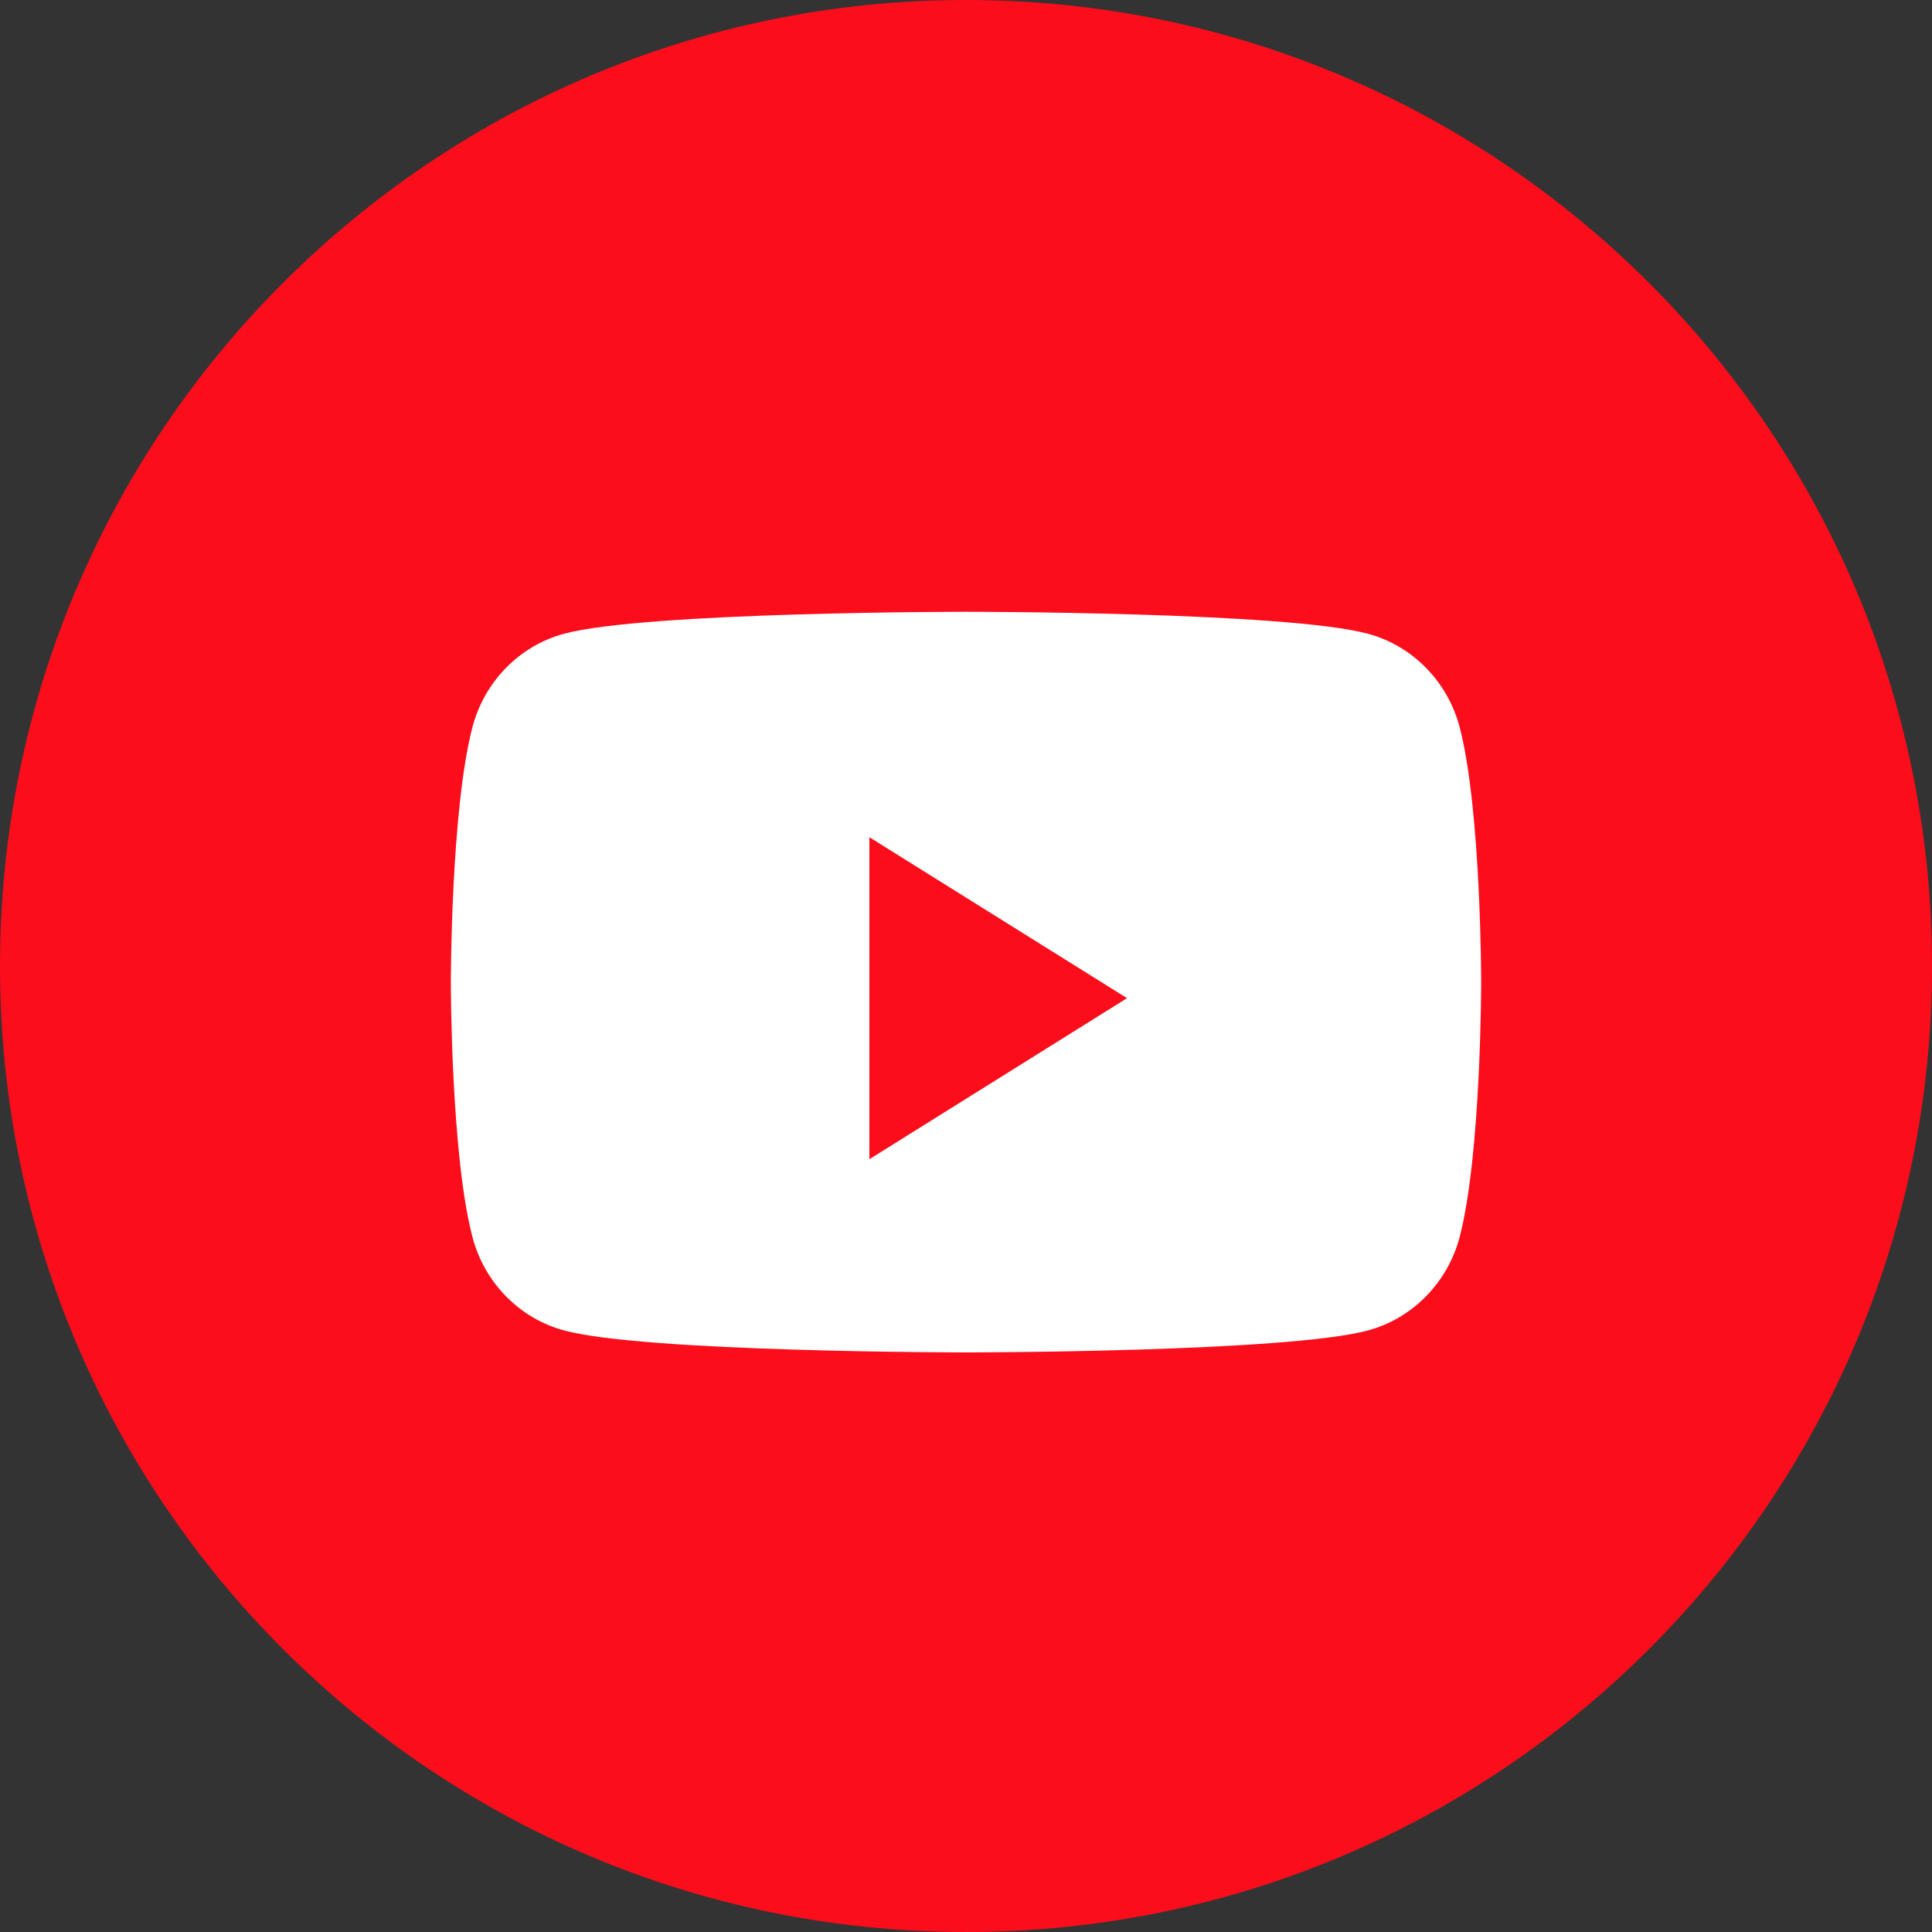
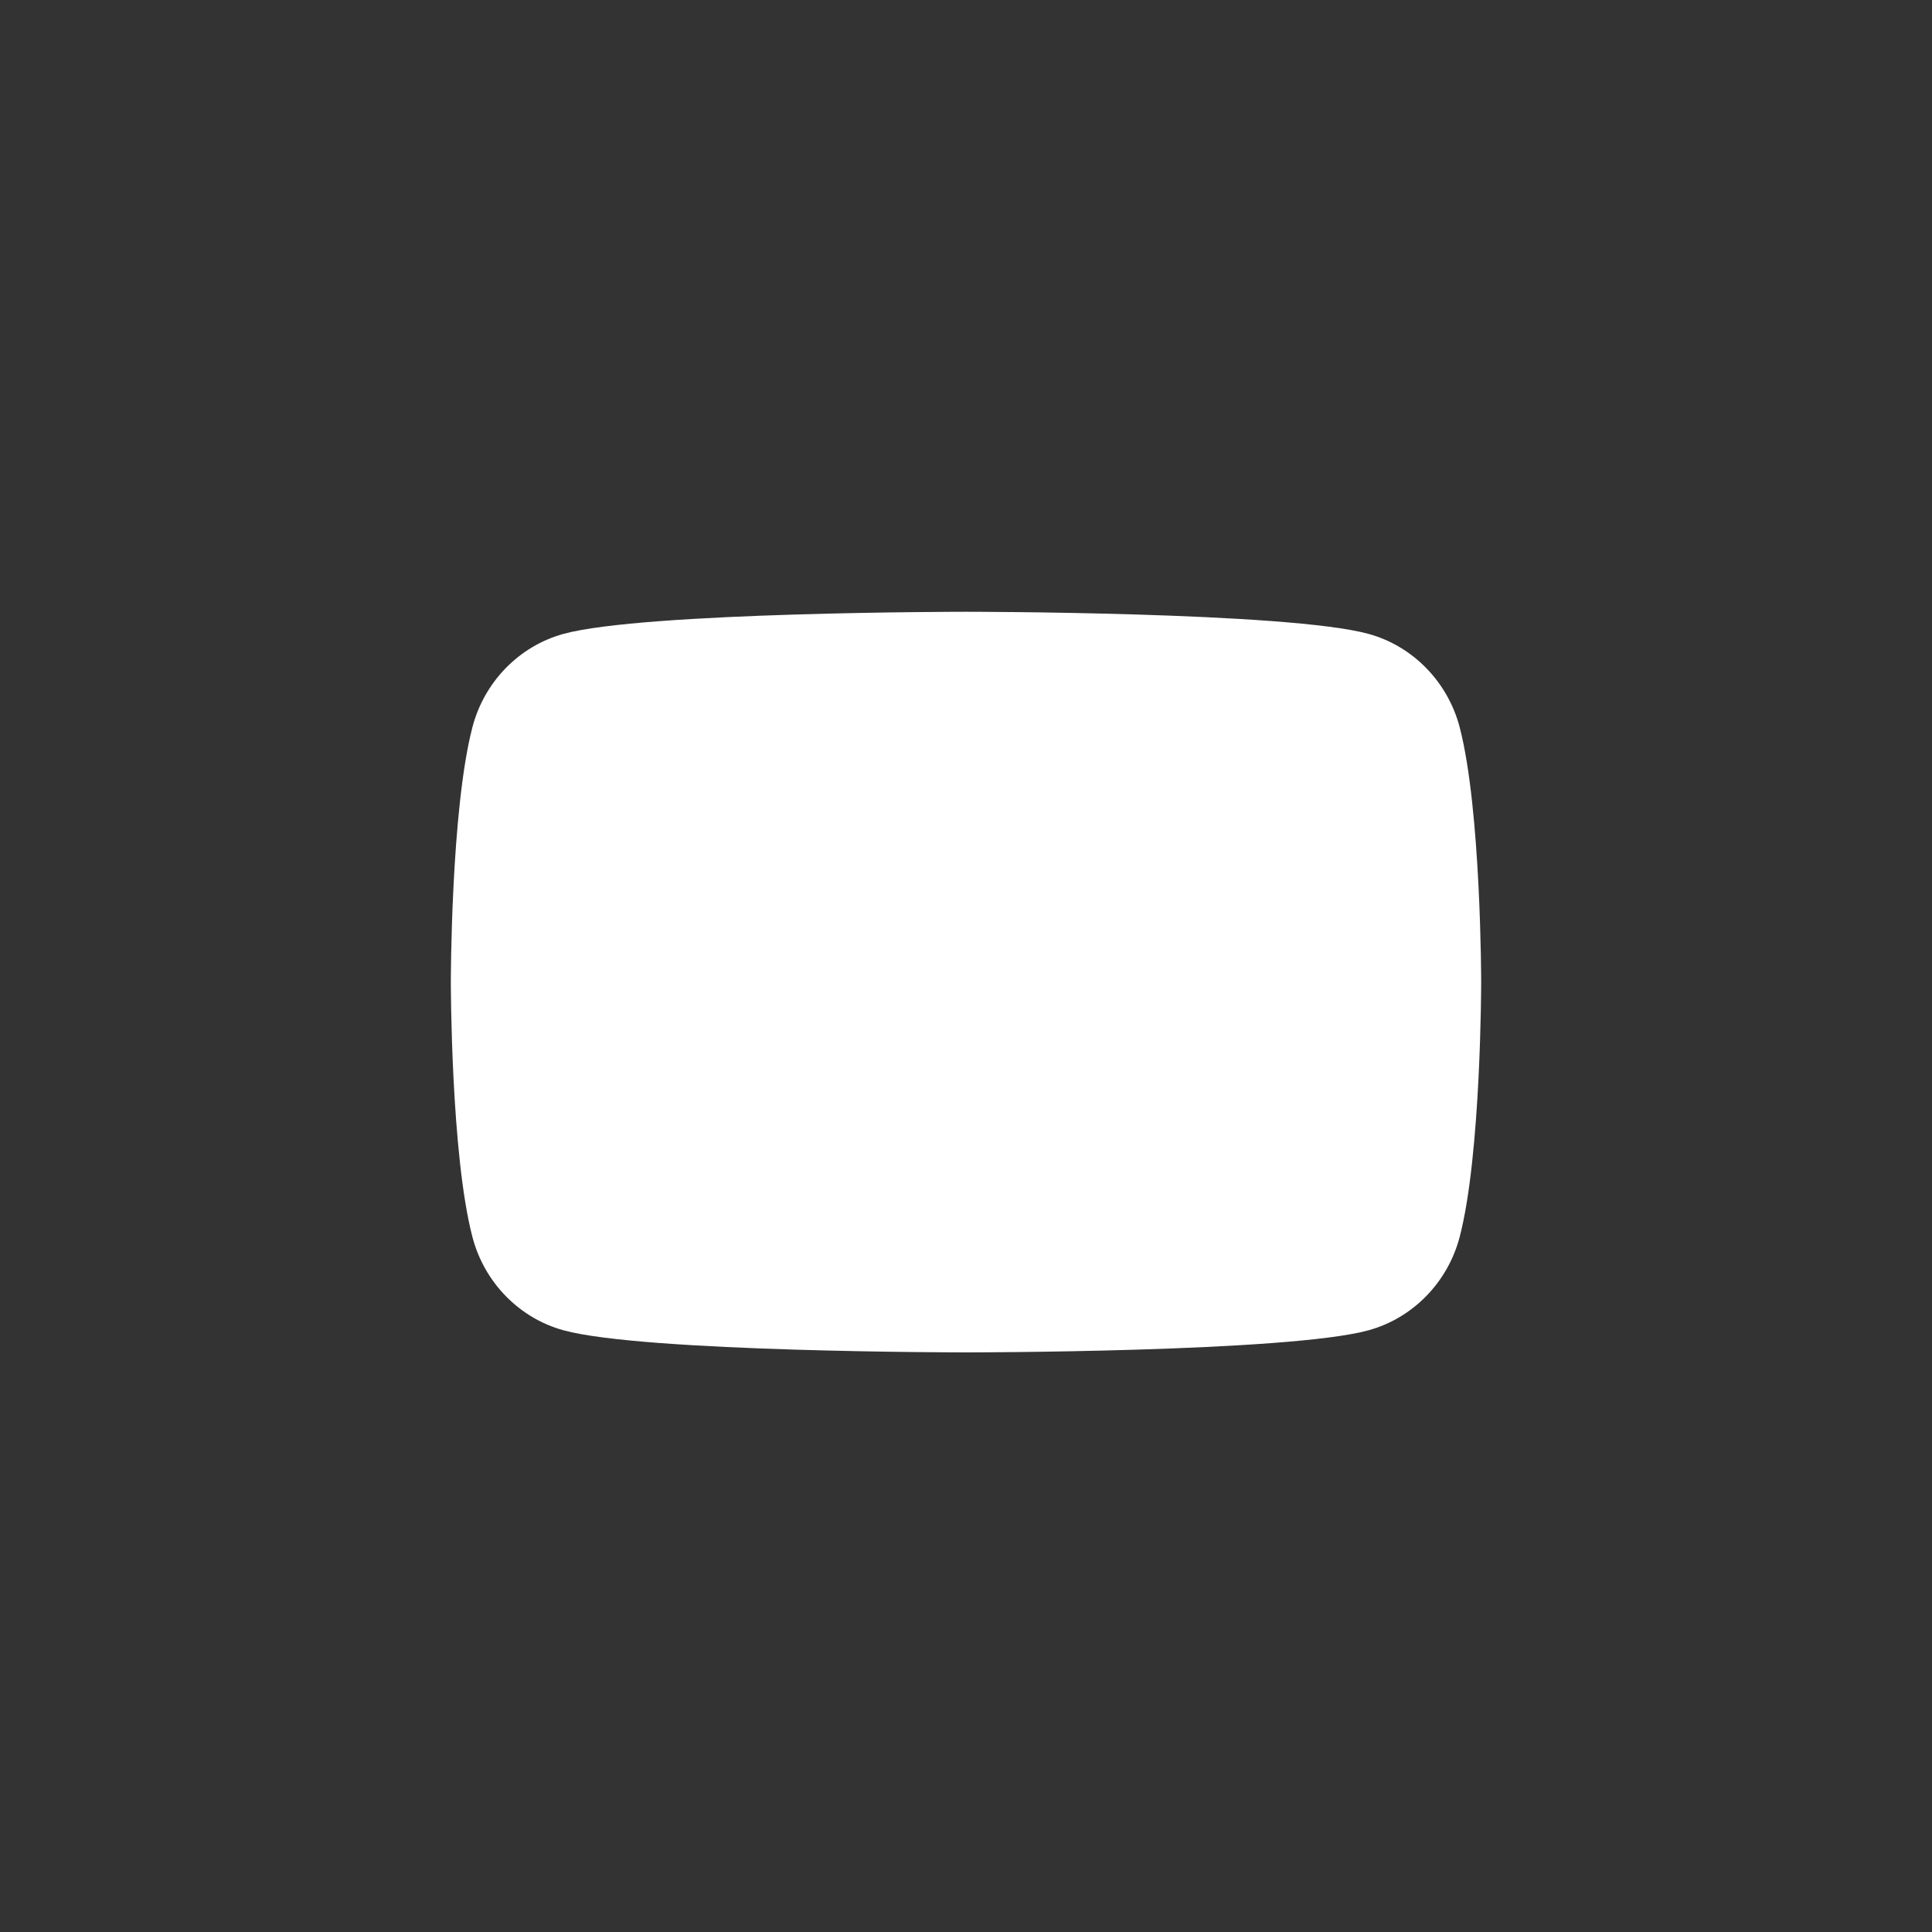
<svg xmlns="http://www.w3.org/2000/svg" width="20" height="20" viewBox="0 0 20 20" fill="none">
  <rect x="0" y="0" width="20" height="20" fill="#333333" stroke="none" />
-   <path fill-rule="evenodd" clip-rule="evenodd" d="M0 10C0 4.477 4.477 0 10 0C15.523 0 20 4.477 20 10C20 15.523 15.523 20 10 20C4.477 20 0 15.523 0 10Z" fill="#FC0D1B" />
  <path fill-rule="evenodd" clip-rule="evenodd" d="M15.111 7.53C14.988 7.059 14.626 6.688 14.167 6.562C13.336 6.333 10 6.333 10 6.333C10 6.333 6.665 6.333 5.833 6.562C5.374 6.688 5.012 7.059 4.89 7.53C4.667 8.385 4.667 10.167 4.667 10.167C4.667 10.167 4.667 11.949 4.89 12.803C5.012 13.274 5.374 13.645 5.833 13.771C6.665 14 10 14 10 14C10 14 13.336 14 14.167 13.771C14.626 13.645 14.988 13.274 15.111 12.803C15.333 11.949 15.333 10.167 15.333 10.167C15.333 10.167 15.333 8.385 15.111 7.53" fill="white" />
-   <path fill-rule="evenodd" clip-rule="evenodd" d="M9 12V8.667L11.667 10.333L9 12Z" fill="#FC0D1B" />
</svg>